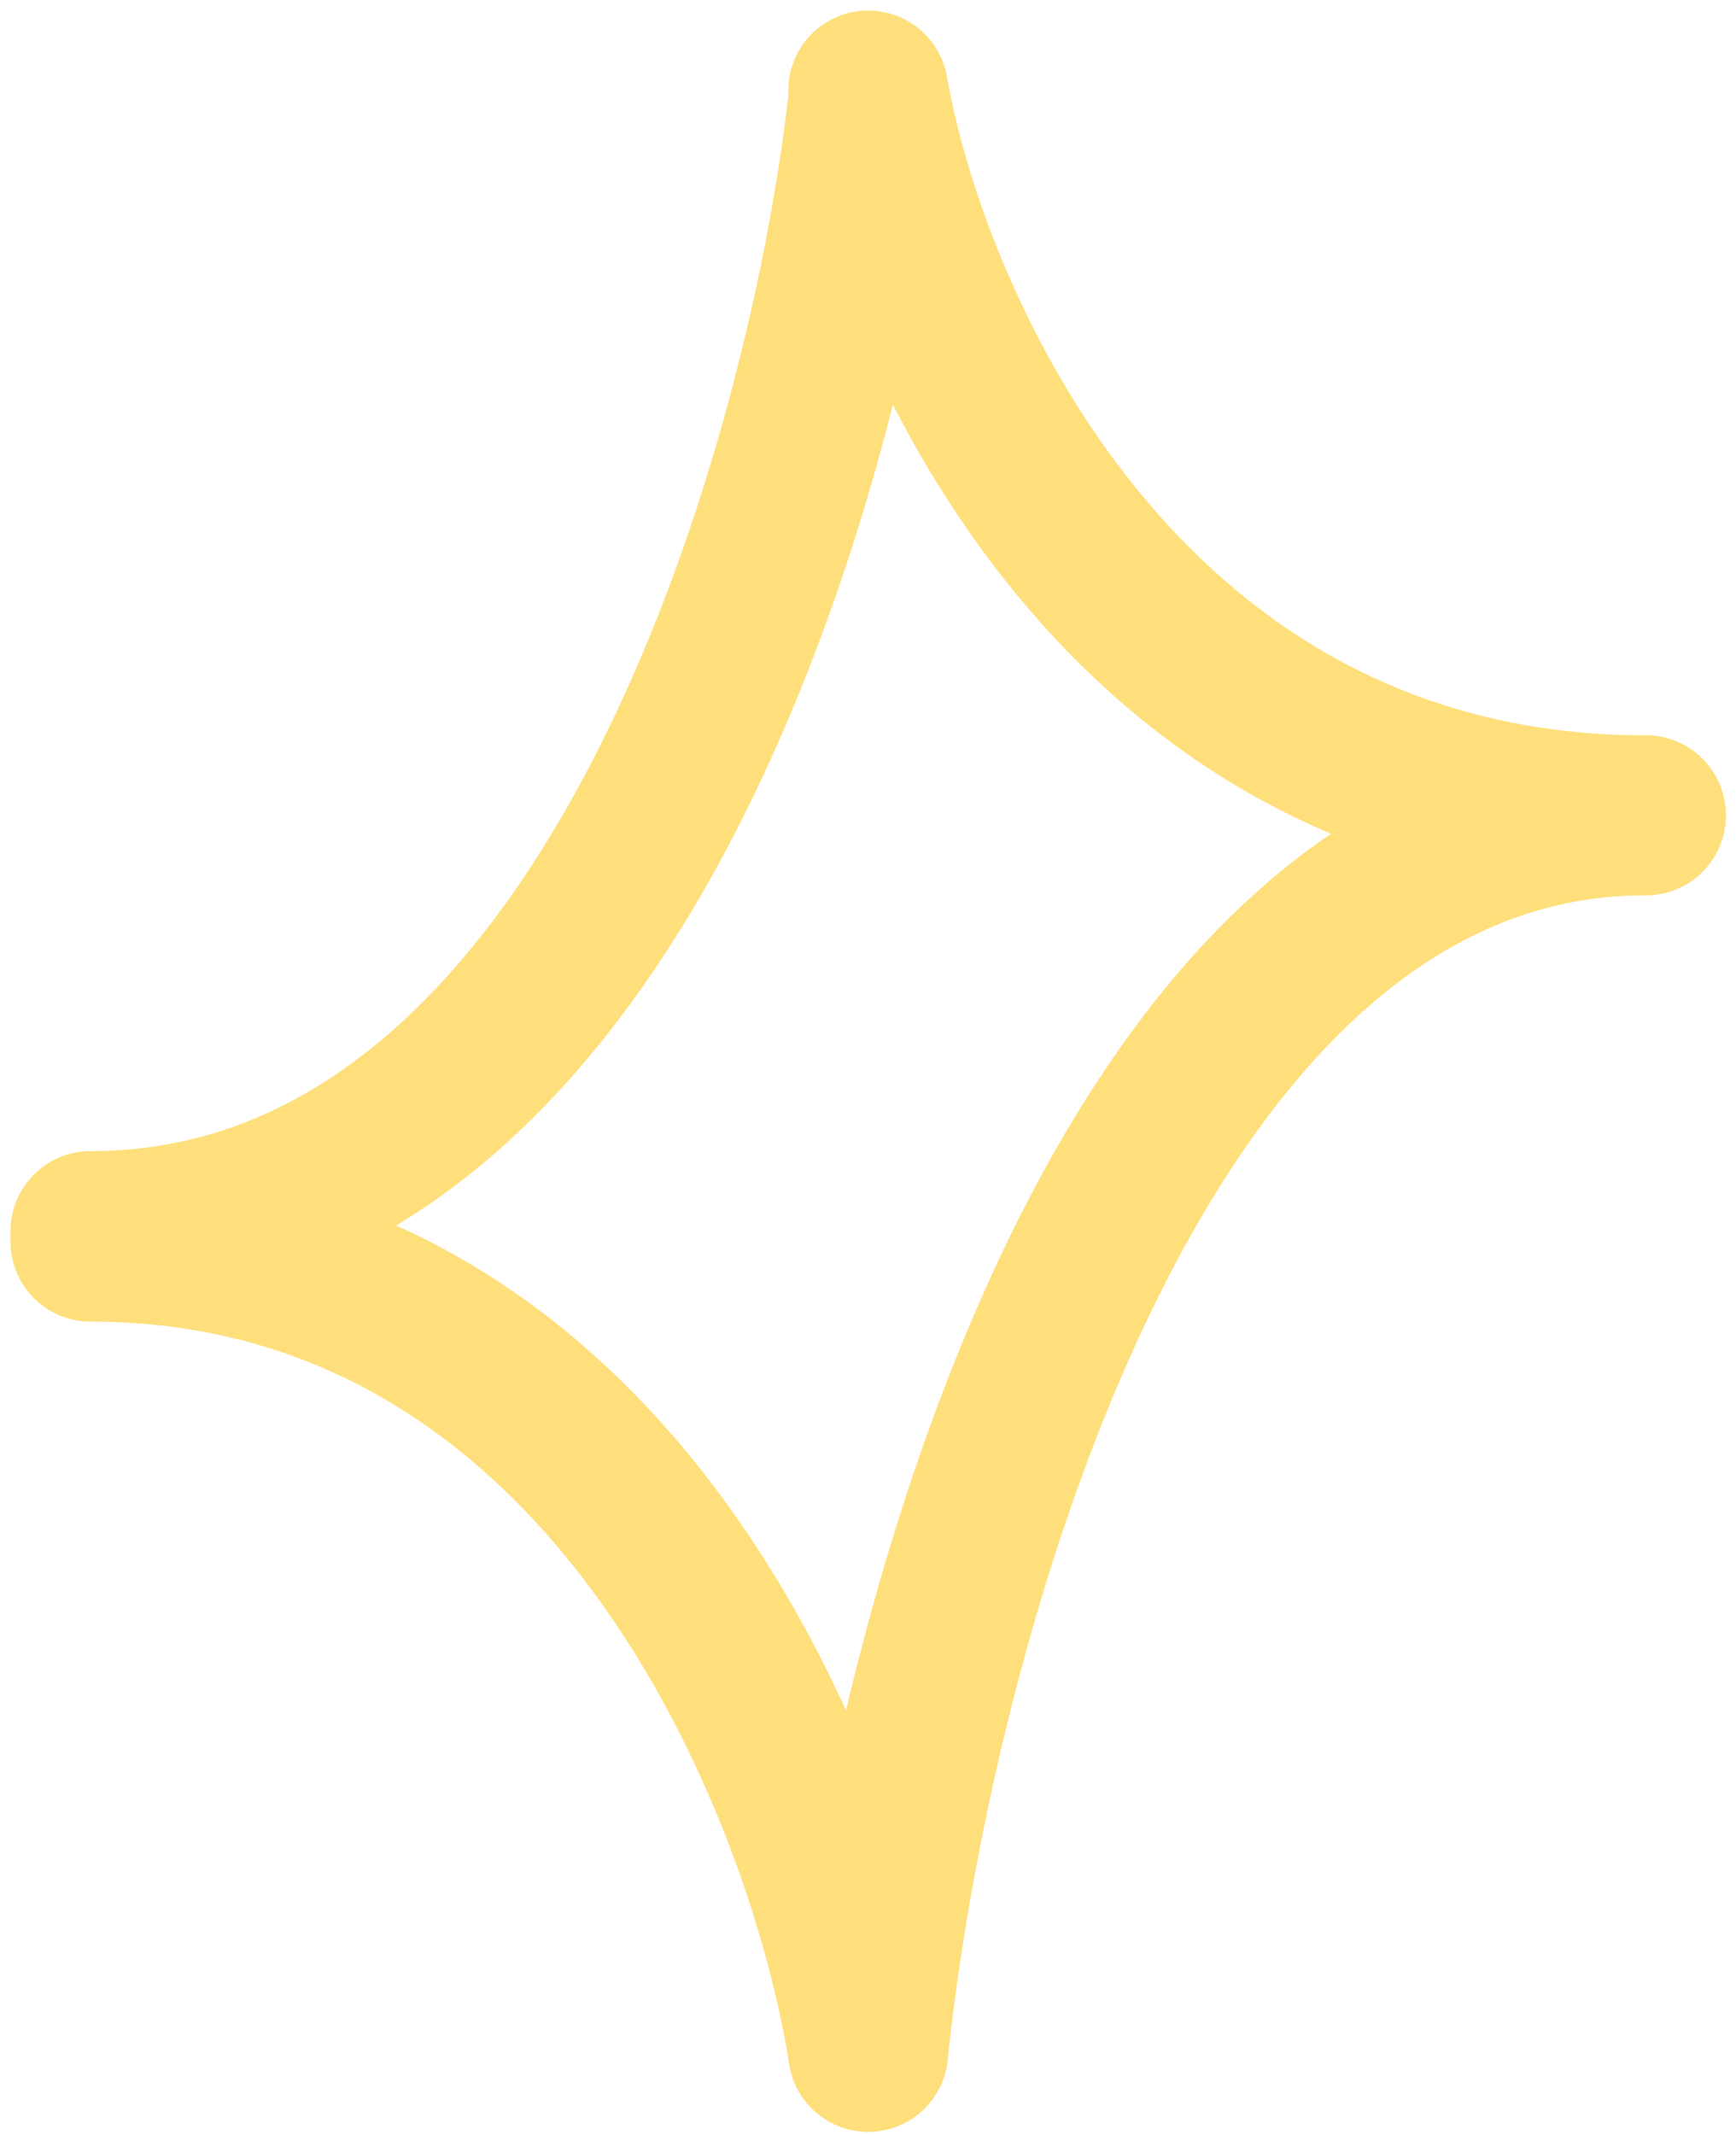
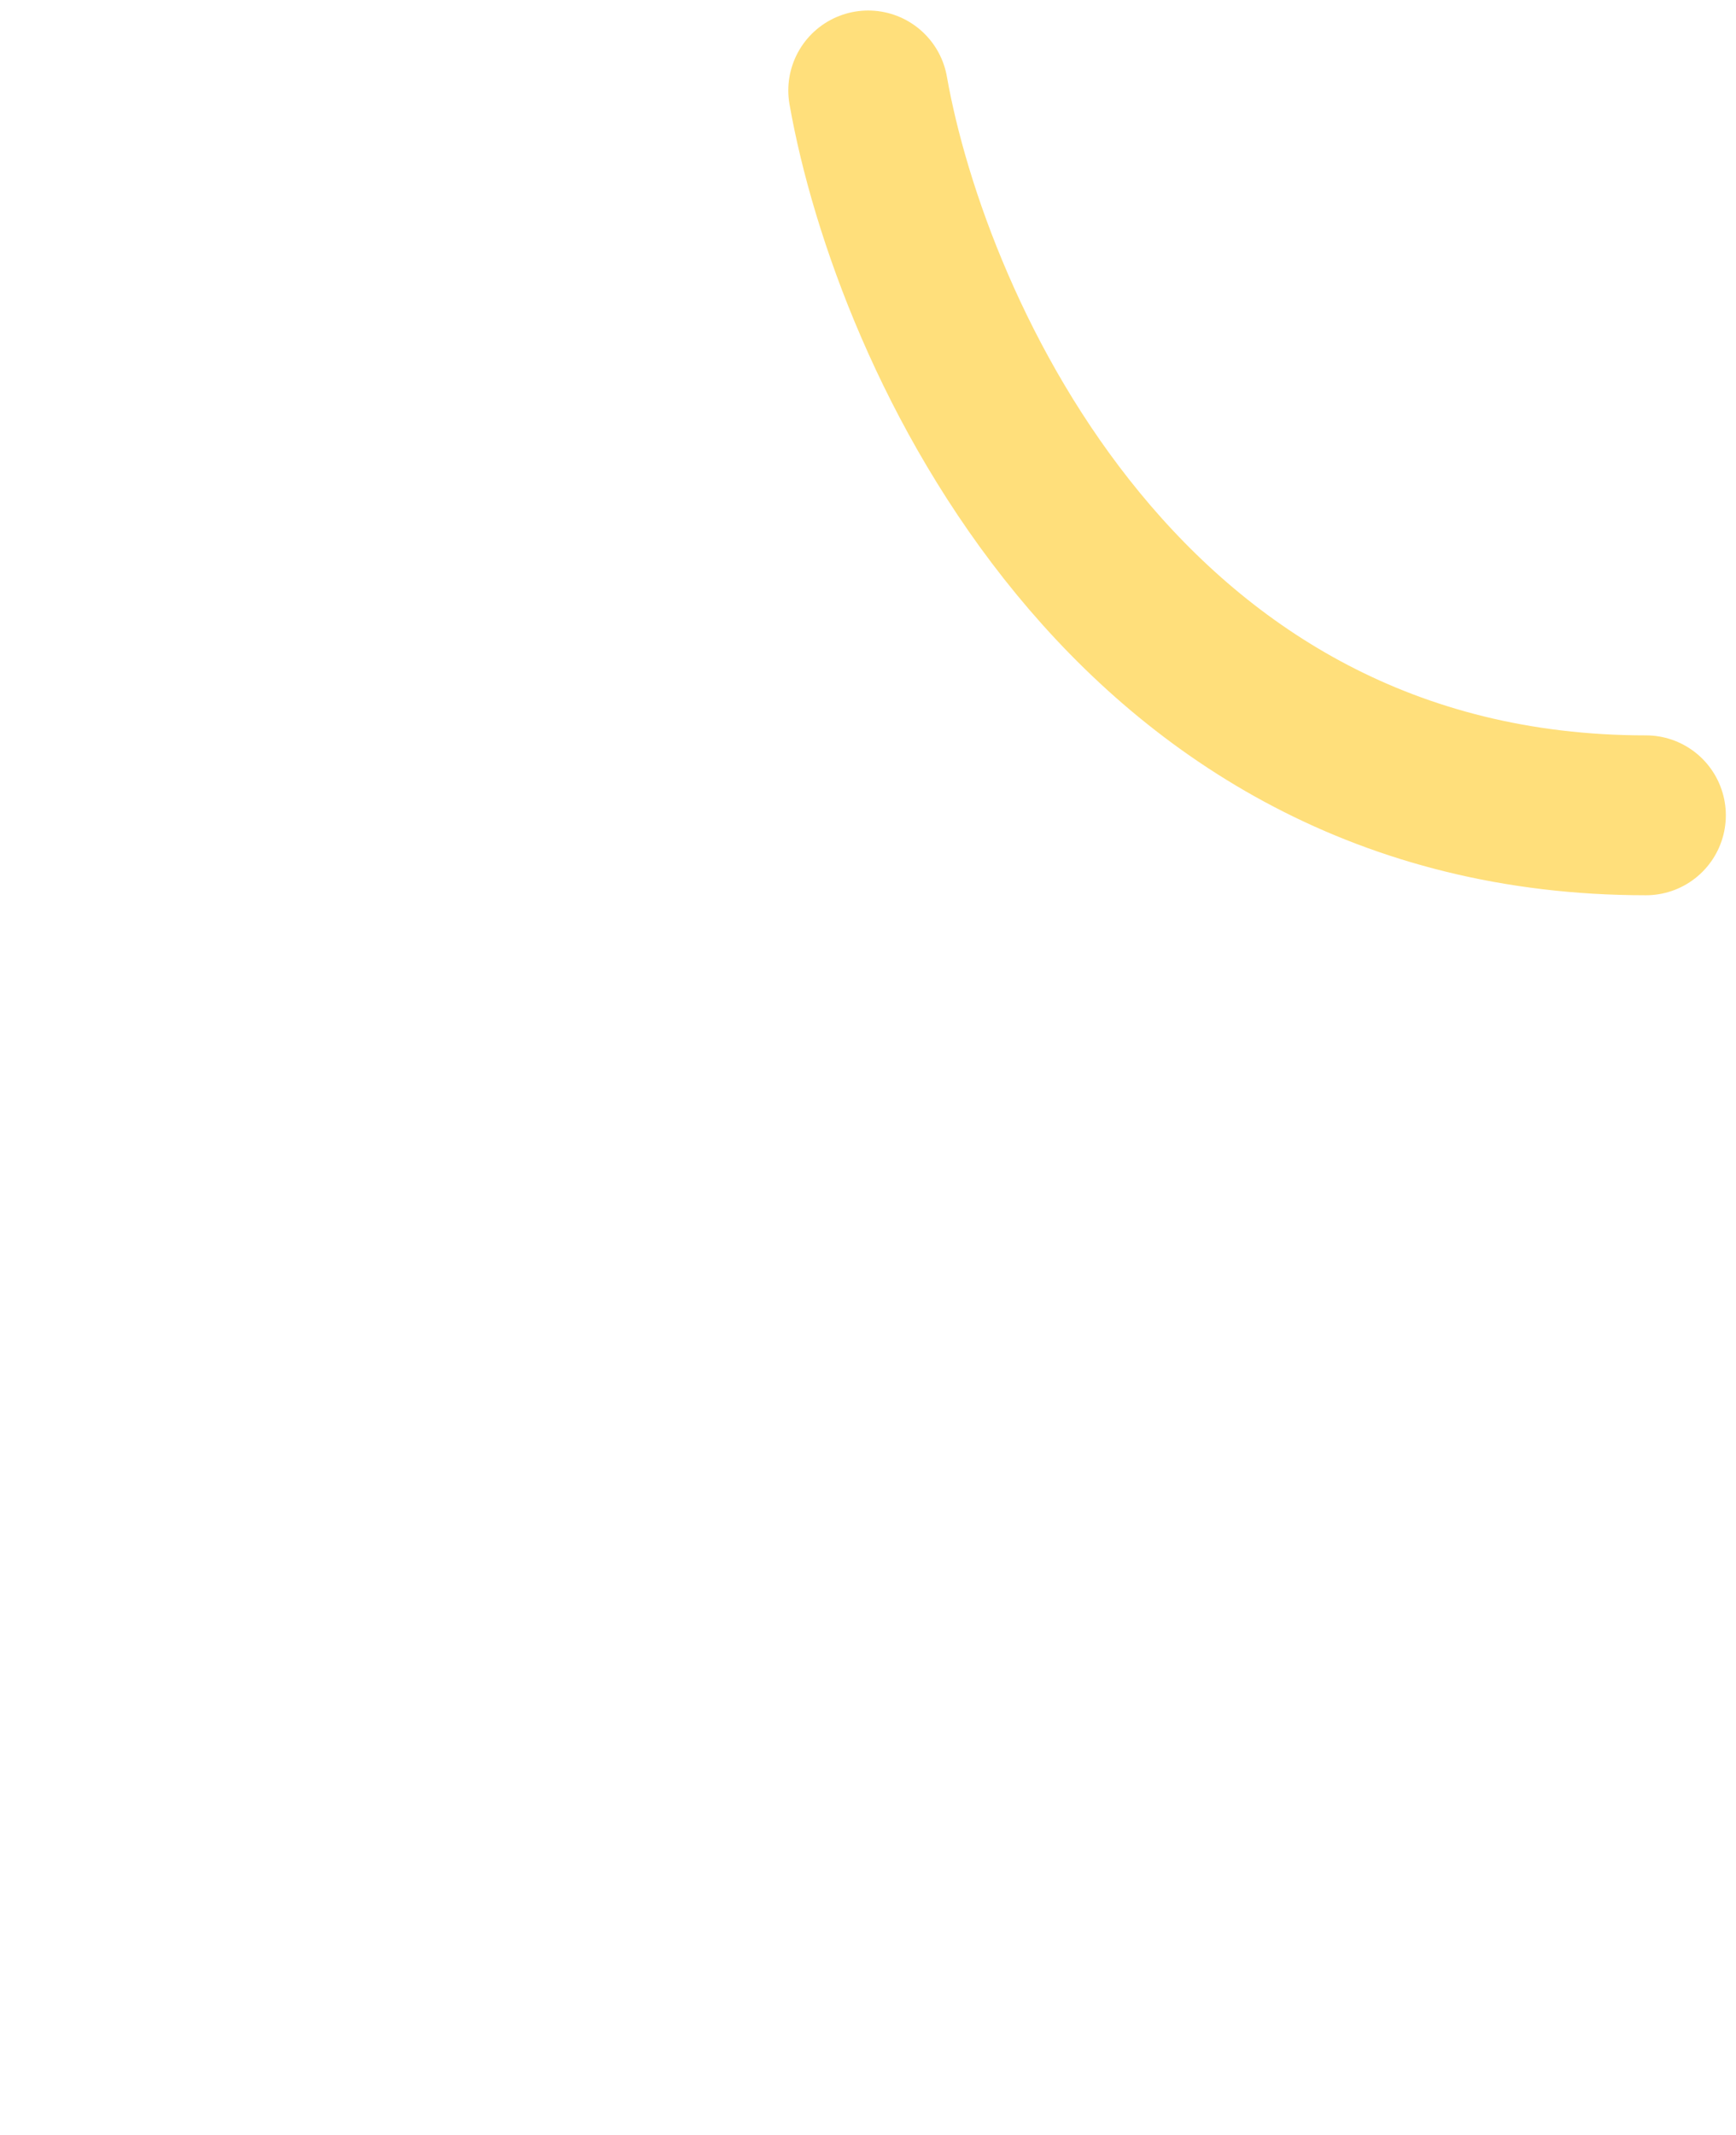
<svg xmlns="http://www.w3.org/2000/svg" width="96" height="118" viewBox="0 0 96 118" fill="none">
-   <path d="M48.009 5.589C45.652 26.406 33.751 68.041 5 68.041" stroke="#FFDF7B" stroke-width="8.837" stroke-linecap="round" />
-   <path d="M48.011 113.406C50.367 90.625 62.268 45.063 91.019 45.063" stroke="#FFDF7B" stroke-width="8.837" stroke-linecap="round" />
  <path d="M48.011 5C50.367 18.354 62.268 45.063 91.019 45.063" stroke="#FFDF7B" stroke-width="8.837" stroke-linecap="round" />
-   <path d="M48.009 113.406C45.652 98.48 33.751 68.629 5 68.629" stroke="#FFDF7B" stroke-width="8.837" stroke-linecap="round" />
</svg>